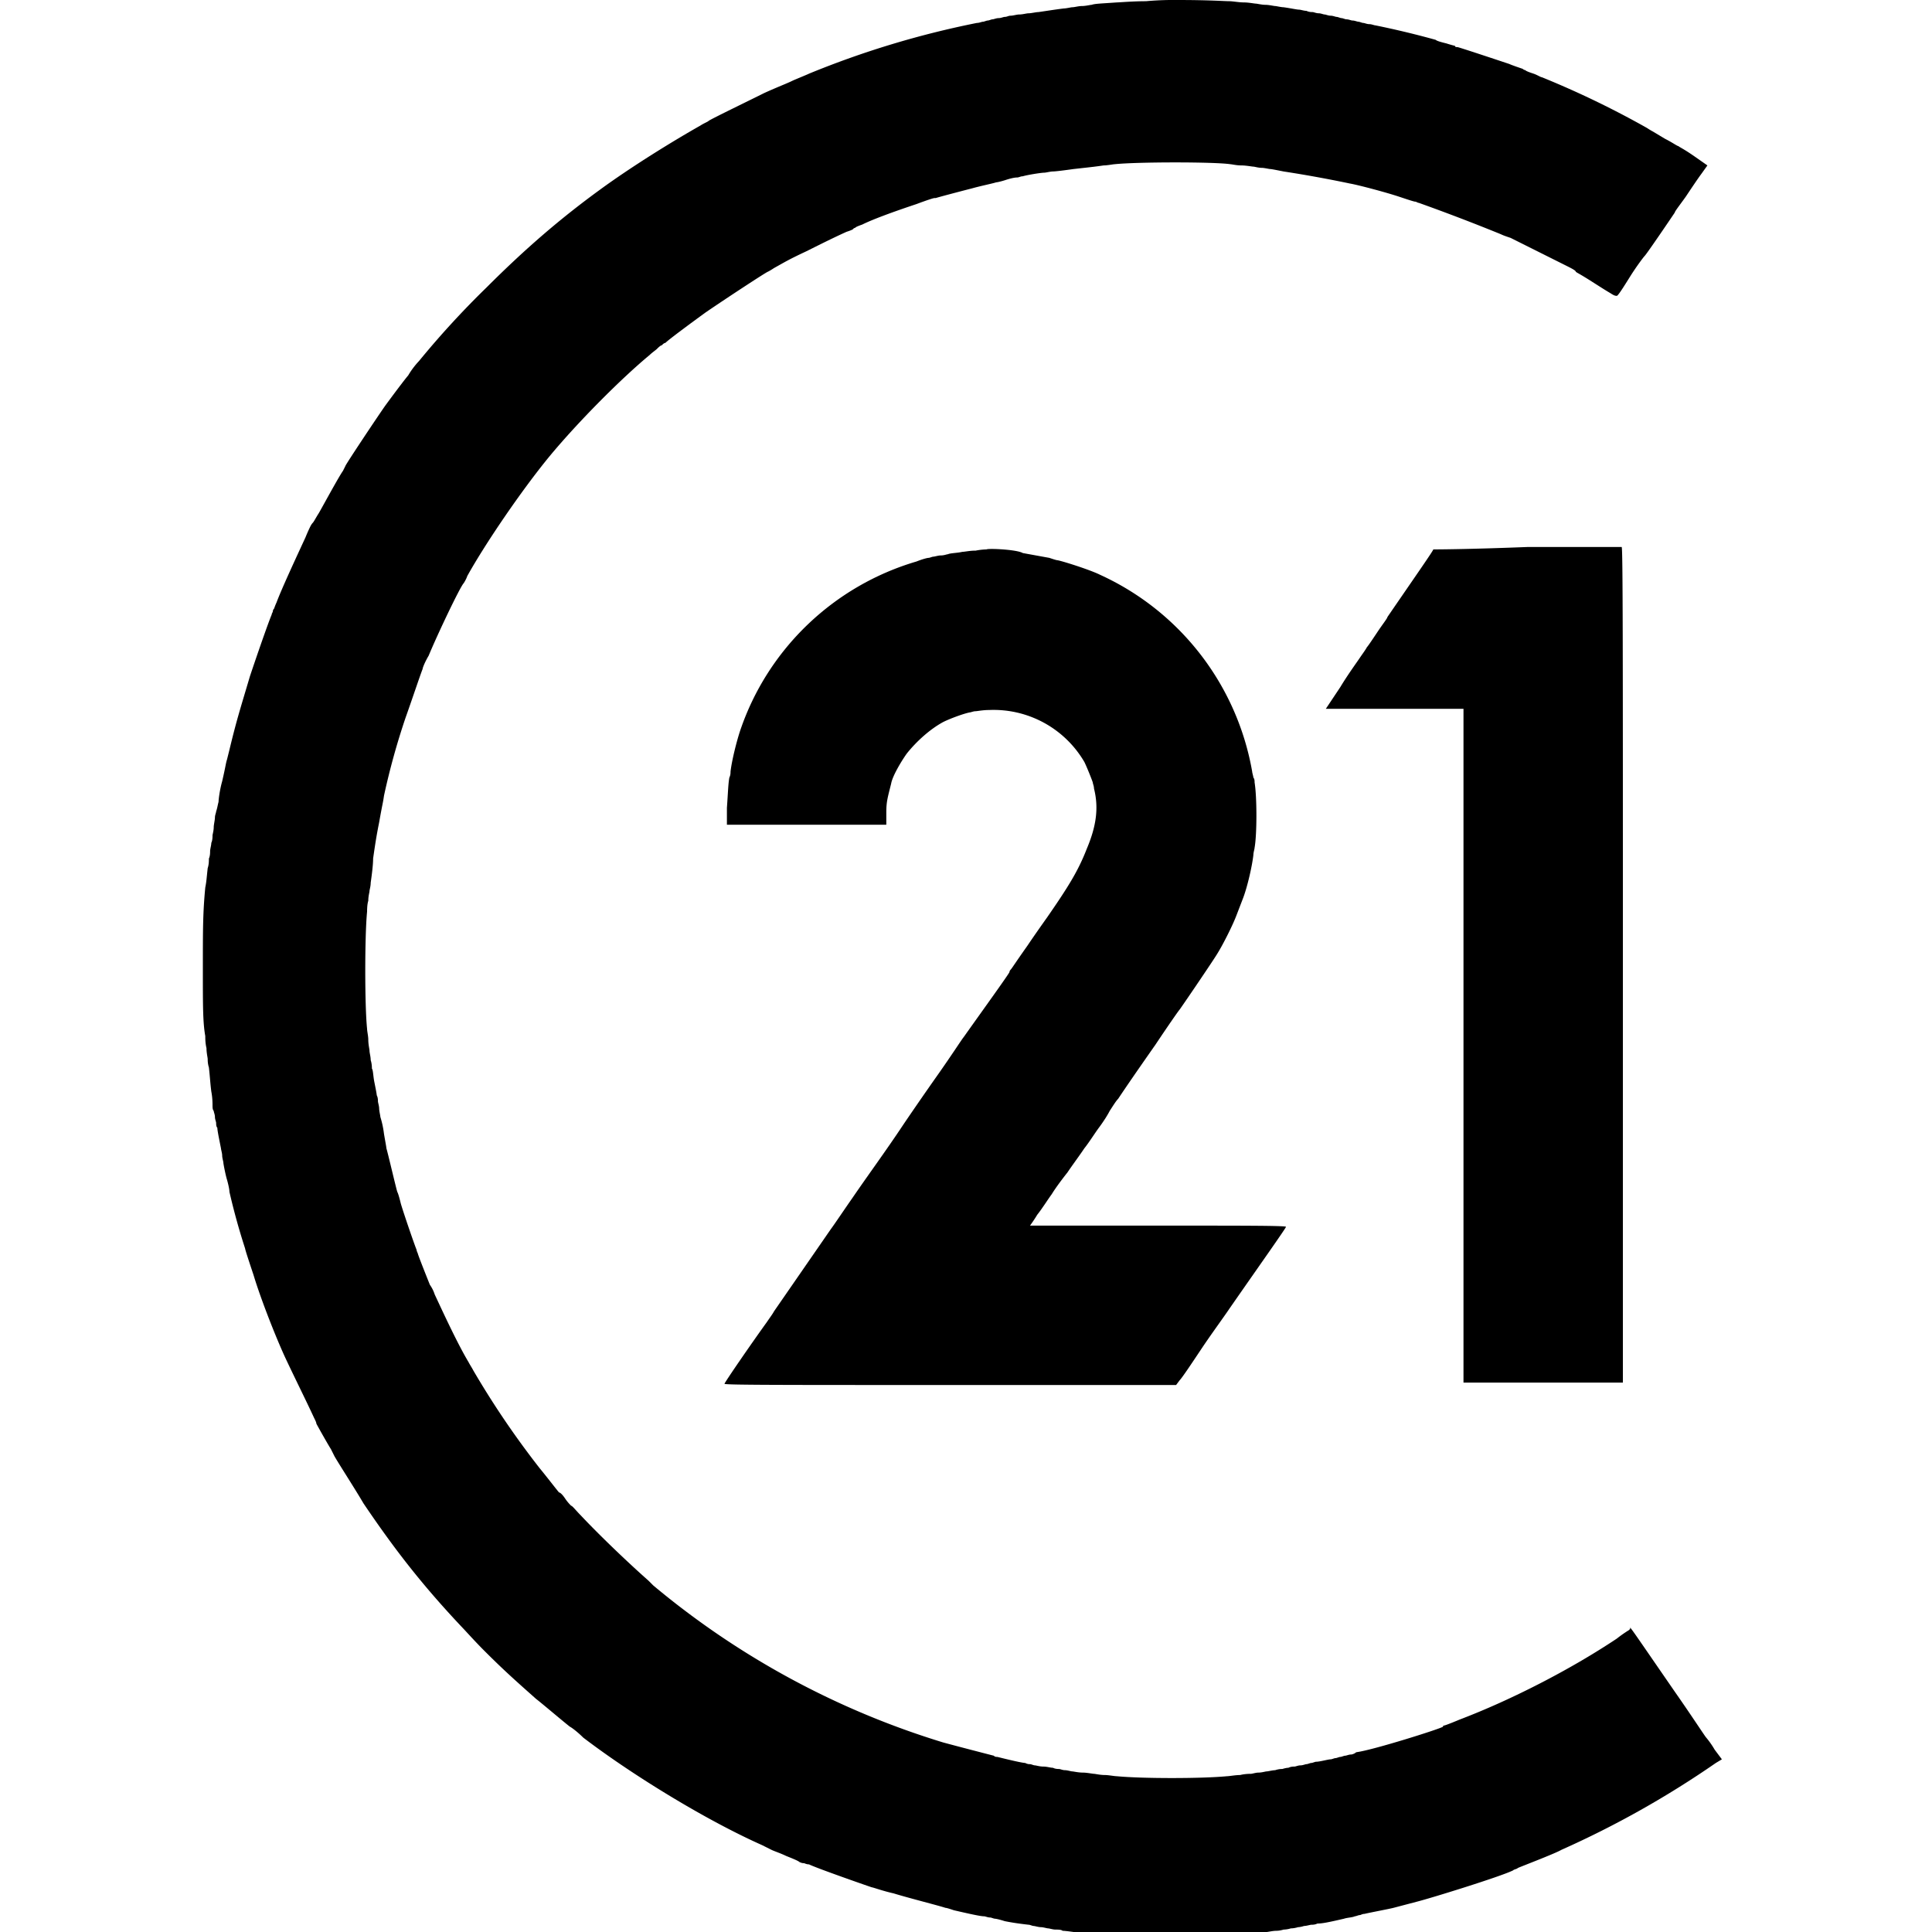
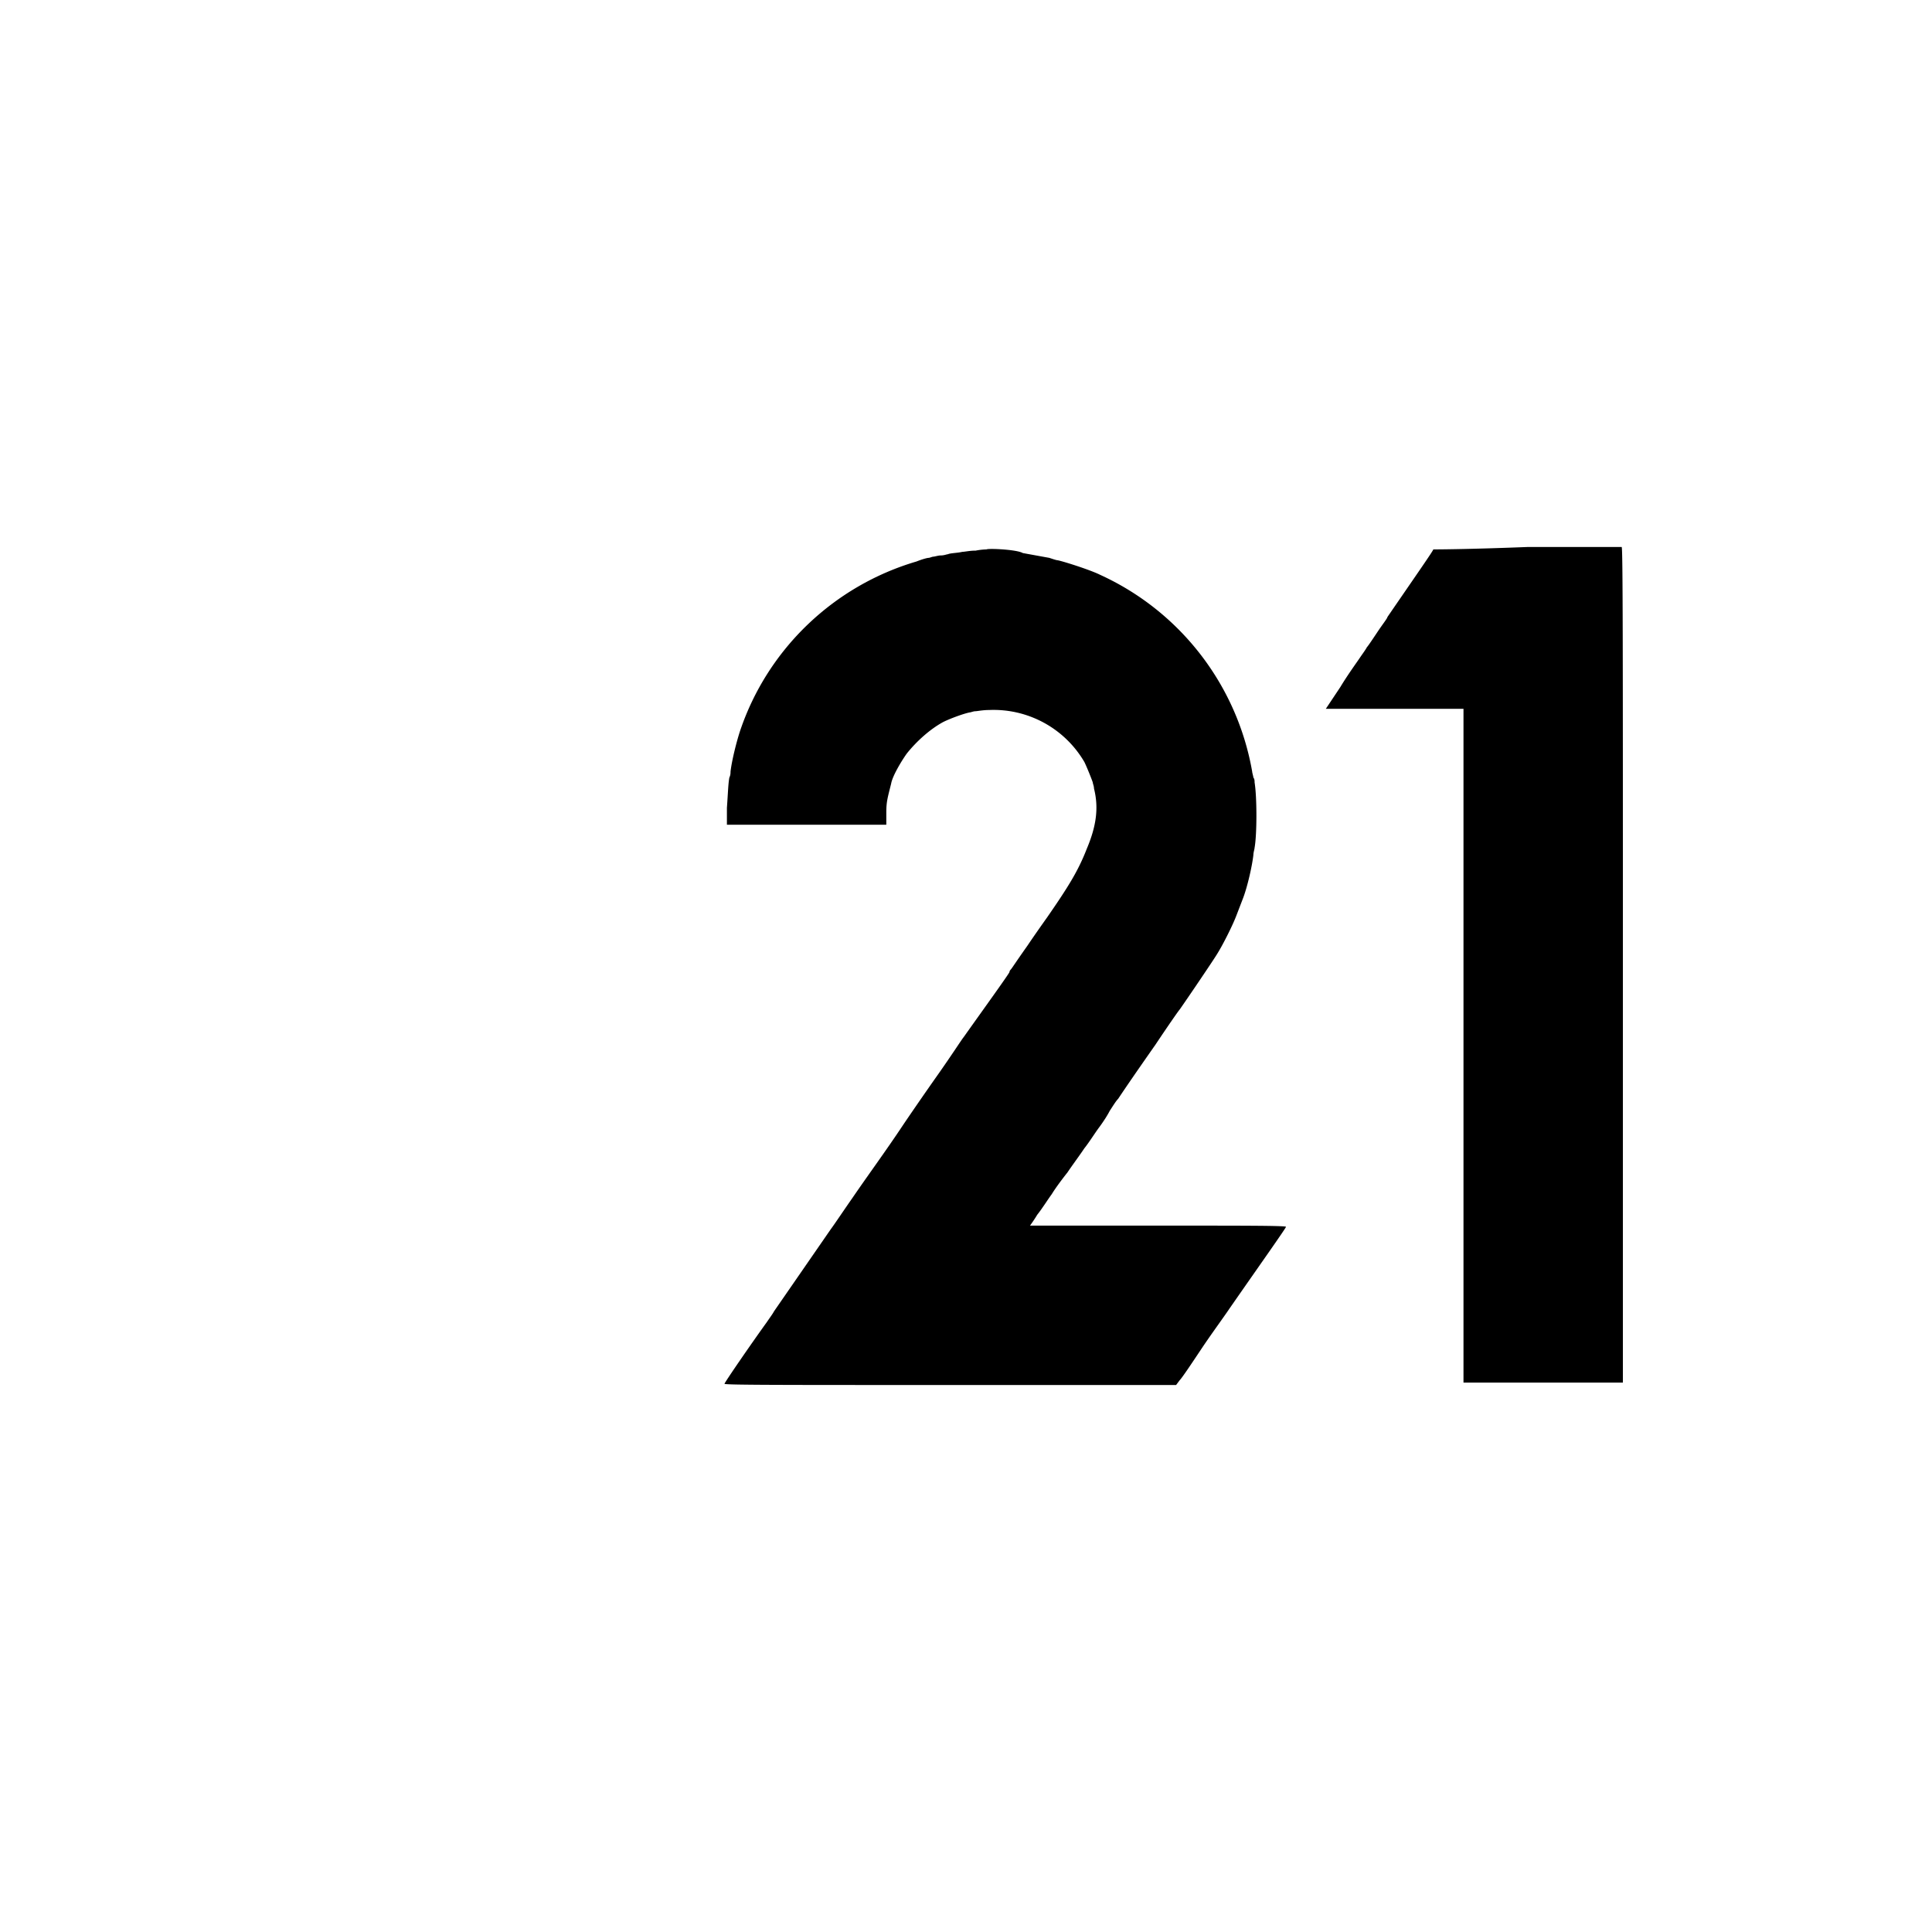
<svg xmlns="http://www.w3.org/2000/svg" viewBox="0 0 16 16" style="enable-background:new 0 0 16 16" xml:space="preserve">
-   <path d="M9.69 0s-.09 0-.2.01c-.11 0-.22.01-.24.01-.14.01-.18.01-.21.02-.01 0-.05.01-.08.01s-.06.01-.08.01c-.01 0-.05.01-.07.01-.08.01-.14.02-.21.03-.02 0-.06.01-.08.01-.02 0-.05.01-.08.01-.02 0-.05.01-.07.01s-.03.01-.05.01c-.01 0-.03.01-.05.01s-.04.01-.05.01c-.01 0-.03.01-.04.01-.01 0-.03.01-.04.01-.01 0-.03.01-.05.01A7.556 7.556 0 0 0 6.7.61c-.02.01-.12.05-.14.06-.04.02-.12.05-.23.1-.12.06-.43.21-.46.23-.01.01-.04.02-.07.04-.23.13-.57.34-.83.53-.33.24-.62.49-.94.81a7.332 7.332 0 0 0-.56.61.66.66 0 0 0-.09.12c-.01.01-.08.1-.19.25-.07.1-.33.49-.33.5l-.02.04c-.03.04-.16.28-.2.35-.02.03-.04.07-.05.08-.01.01-.02.03-.02.03s-.02.04-.04.09c-.06.13-.2.43-.24.54-.01.02-.02.05-.02.05s-.01.01-.01.02-.01.02-.01.03c-.03.07-.13.36-.18.51-.08.27-.11.36-.17.61l-.02.08c-.01.03-.01.05-.04.18-.02.07-.03.15-.03.17-.01.04-.01.05-.02.08 0 .01-.01.03-.01.05 0 .02-.01.06-.01.08 0 .03-.01.06-.01.07s0 .04-.01.06c0 .02-.01.05-.01.07 0 .01 0 .04-.01.06 0 .02 0 .05-.01.08-.01.09-.01.11-.02.16-.02.21-.02.34-.02.69 0 .29 0 .43.02.54 0 .02 0 .06.01.1 0 .04.01.08.01.09 0 .01 0 .04.01.07.01.09.01.12.02.2.01.05.01.1.01.11 0 .02 0 .04.01.05 0 .01.01.03.01.05 0 .02.01.04.01.05 0 .01 0 .03.01.04 0 .02.01.07.03.17 0 .01.01.04.01.06 0 .02.01.05.01.06 0 .01.02.11.03.14 0 0 .02.07.02.1a5.481 5.481 0 0 0 .13.47c0 .01.04.13.07.22.06.2.19.53.27.7.09.19.17.35.23.48.01.02.02.04.02.05.01.02.1.18.12.21l.03.06c.04.07.17.27.24.39.25.37.48.67.82 1.03.02.02.1.11.18.19.16.16.25.24.43.4.04.03.24.2.28.23.02.01.07.05.11.09.42.32 1.03.69 1.48.89l.08.04c.02.01.08.03.12.05.05.02.1.04.11.05.02.01.03.01.04.01 0 0 .02.01.04.01.06.03.46.17.52.19.01 0 .09.03.18.05.13.04.37.1.43.12.01 0 .04.01.07.02.13.03.22.05.25.05.01 0 .03.01.05.01.01 0 .03.01.04.01.01 0 .05.01.08.02.05.01.11.02.2.03.01 0 .03.01.04.01.01 0 .04.01.06.01.02 0 .05.01.06.01s.04.01.06.01c.02 0 .05 0 .06.01.02 0 .1.01.15.02.02 0 .06 0 .09.01.2.02.35.02.64.02.28 0 .45-.01.64-.02.02 0 .07-.01.1-.01s.06-.01.07-.01c.01 0 .05-.01.08-.01s.06-.01.06-.01.03 0 .06-.01c.03 0 .06-.01.06-.01s.02 0 .05-.01c.02 0 .05-.01.06-.01.01 0 .03 0 .05-.01.04 0 .09-.01.22-.04.03-.01.07-.01.09-.02.01 0 .03-.01.04-.01.01 0 .02-.01.04-.01.04-.01.2-.04.24-.05l.19-.05c.12-.03.7-.21.8-.26.01-.01.03-.01.04-.02.02-.01.31-.12.36-.15a7.892 7.892 0 0 0 1.28-.72l.05-.03-.06-.08a.703.703 0 0 0-.07-.1c-.01-.01-.12-.18-.26-.38-.4-.58-.37-.54-.37-.52l-.01.01s-.05.03-.1.07c-.39.26-.88.51-1.3.67-.12.05-.13.05-.13.05s-.01 0-.01.01c-.03.02-.57.19-.71.21-.01 0-.02.01-.02.01s-.02.01-.03.01c-.02 0-.04.01-.05.01-.01 0-.03.01-.04.01-.01 0-.03.01-.04.01-.01 0-.03.01-.04.01-.02 0-.09.02-.12.02-.01 0-.03.01-.04.01-.01 0-.03.01-.04.01-.01 0-.03.01-.05.01-.02 0-.04.01-.05.01-.01 0-.03 0-.05.01-.02 0-.05.01-.05.01-.01 0-.03 0-.06.01-.02 0-.06.01-.07.01-.01 0-.04.01-.07.01-.02 0-.05.01-.06.01-.01 0-.05 0-.09.01-.04 0-.09.01-.11.01-.21.02-.7.02-.91 0-.02 0-.07-.01-.1-.01-.04 0-.08-.01-.09-.01-.01 0-.06-.01-.09-.01-.04 0-.08-.01-.09-.01-.01 0-.04-.01-.06-.01-.02 0-.04-.01-.05-.01-.01 0-.03 0-.05-.01-.02 0-.05-.01-.08-.01s-.06-.01-.07-.01c-.01 0-.03-.01-.04-.01-.01 0-.02 0-.04-.01-.02 0-.11-.02-.23-.05-.01 0-.02 0-.03-.01-.04-.01-.31-.08-.42-.11a6.871 6.871 0 0 1-2.4-1.3l-.04-.04c-.17-.15-.41-.38-.56-.54-.04-.04-.07-.08-.08-.08-.01-.01-.03-.03-.05-.06-.02-.03-.04-.05-.05-.05-.01-.01-.11-.14-.16-.2a7.26 7.26 0 0 1-.55-.81c-.01-.02-.03-.05-.04-.07-.09-.15-.21-.41-.28-.56a.293.293 0 0 0-.04-.08c-.02-.05-.1-.25-.1-.26 0 0-.01-.02-.01-.03-.01-.02-.1-.28-.13-.38-.01-.04-.02-.08-.03-.1-.01-.03-.08-.33-.09-.36 0-.01-.01-.06-.02-.12a.783.783 0 0 0-.03-.14c0-.01-.01-.05-.01-.07 0-.02-.01-.05-.01-.06 0-.01 0-.03-.01-.05 0-.01-.01-.06-.02-.11s-.01-.1-.02-.11c0-.01 0-.04-.01-.07 0-.03-.01-.06-.01-.08 0-.01-.01-.05-.01-.09 0-.03-.01-.07-.01-.09-.02-.19-.02-.77 0-.97 0-.01 0-.06.01-.09 0-.04.01-.07.01-.08s.01-.04.01-.07c.01-.07.02-.15.02-.2.02-.14.03-.2.05-.3.03-.17.03-.15.04-.22a5.908 5.908 0 0 1 .18-.65c.05-.14.12-.35.14-.4 0-.01.02-.06.05-.11.07-.17.26-.57.29-.6 0 0 .02-.03.03-.06.15-.27.45-.71.68-.99.24-.29.6-.65.83-.84.02-.02.05-.04.06-.05s.03-.03.04-.03c.01-.01.02-.02.03-.02.03-.03.22-.17.33-.25.13-.09.51-.34.52-.34 0 0 .02-.01.05-.03.09-.05.12-.07.27-.14.14-.07.22-.11.33-.16.03-.01.06-.02.06-.03.01 0 .02-.01.02-.01s.02-.01.05-.02c.08-.04.24-.1.45-.17.08-.03.14-.05.15-.05h.01c.03-.01.26-.07.3-.08.07-.02.17-.04.2-.05.01 0 .05-.01.08-.02s.07-.02.09-.02.03-.01.05-.01c.03-.01.15-.03.18-.03.01 0 .05-.01.07-.01.02 0 .1-.01.17-.02.18-.02.18-.02.25-.03.03 0 .08-.01.09-.01.19-.02.83-.02.96 0 .01 0 .05.01.09.01.04 0 .09.01.1.01.01 0 .04.01.07.01.02 0 .06.01.07.01.01 0 .06.01.11.02a10.238 10.238 0 0 1 .55.1c.06.01.29.07.41.11.06.02.12.04.13.04s.02.01.03.01a16.48 16.48 0 0 1 .68.26c.02.01.05.02.08.03l.46.23c.04.02.08.04.08.05.01.01.02.01.13.08s.11.07.16.1c.03.02.04.02.05.02.01 0 .06-.08.11-.16s.11-.16.12-.17c.02-.02.23-.33.25-.36 0-.01.04-.06.09-.13.04-.06.1-.15.13-.19l.05-.07-.1-.07c-.1-.07-.13-.08-.14-.09-.01 0-.05-.03-.11-.06l-.1-.06s-.02-.01-.05-.03a7.594 7.594 0 0 0-.87-.42c-.01 0-.04-.02-.07-.03s-.06-.02-.07-.03c-.01 0-.02-.01-.02-.01s-.09-.03-.11-.04c-.06-.02-.42-.14-.43-.14-.01 0-.02 0-.02-.01 0 0-.04-.01-.07-.02-.04-.01-.08-.02-.09-.03a7.31 7.31 0 0 0-.5-.12c-.01 0-.03-.01-.05-.01-.02 0-.04-.01-.05-.01-.01 0-.03-.01-.04-.01-.01 0-.03-.01-.05-.01-.01 0-.03-.01-.05-.01-.01 0-.03-.01-.04-.01-.01 0-.03-.01-.04-.01-.01 0-.03-.01-.05-.01-.02 0-.04-.01-.05-.01-.01 0-.03-.01-.05-.01-.02 0-.04-.01-.05-.01-.01 0-.03 0-.05-.01-.02 0-.05-.01-.06-.01-.02 0-.06-.01-.13-.02-.02 0-.06-.01-.07-.01-.01 0-.05-.01-.08-.01s-.07-.01-.08-.01c-.01 0-.06-.01-.1-.01-.04 0-.09-.01-.12-.01-.04 0-.16-.01-.43-.01h-.06z" />
  <path d="M8.17 4.55s-.04 0-.09.01c-.05 0-.09.01-.11.01-.04.01-.1.01-.12.02-.01 0-.03.01-.06.01-.02 0-.05.01-.06.01-.01 0-.03.01-.04.01-.01 0-.05.01-.1.03-.68.2-1.23.72-1.46 1.4-.03.09-.07.25-.08.34 0 .01 0 .03-.01.05-.01.06-.01.11-.02.25v.14h1.32v-.1c0-.09.01-.12.04-.24.01-.06.08-.18.13-.25.08-.1.19-.2.3-.26.06-.03.17-.07.22-.08.01 0 .03-.01.05-.01.01 0 .06-.01.11-.01a.871.871 0 0 1 .79.43c.02.04.06.14.07.17 0 .01.01.03.01.05.04.16.02.31-.06.5-.07.18-.15.31-.33.57-.05.07-.12.17-.16.23-.12.17-.13.19-.14.2 0 0-.01.01-.01.02s-.26.37-.38.54c-.01.01-.1.15-.22.32s-.25.36-.29.42c-.14.21-.28.4-.41.59-.07.1-.15.22-.18.26l-.47.68c-.01.02-.04.06-.06.09-.13.18-.35.5-.35.51 0 .01.44.01 1.87.01h1.87l.03-.04c.02-.02.1-.14.18-.26.08-.12.19-.27.23-.33.25-.36.47-.67.47-.68 0-.01-.35-.01-1.06-.01H8.53s.03-.04.06-.09c.04-.05.09-.13.12-.17.03-.05.09-.13.13-.18.04-.06.1-.14.14-.2.04-.05.09-.13.12-.17.03-.04.07-.1.09-.14.02-.03.05-.08.07-.1.04-.06.1-.15.31-.45.1-.15.19-.28.2-.29.07-.1.28-.41.31-.46.05-.08.13-.24.16-.32l.05-.13c.04-.1.08-.28.09-.37 0-.02.01-.05.01-.06.02-.11.02-.42 0-.54 0-.01 0-.03-.01-.04 0-.01-.01-.04-.01-.05a2.21 2.21 0 0 0-1.26-1.63c-.08-.04-.3-.11-.35-.12-.01 0-.04-.01-.07-.02l-.22-.04c-.05-.03-.29-.04-.3-.03zm3.7 0c0 .01-.14.21-.38.56 0 .01-.04.06-.08.12s-.08.12-.09.13c-.01.02-.04.06-.06.09-.02.03-.1.14-.16.24l-.12.18h1.14v5.58h1.32V7.99c0-2.6 0-3.46-.01-3.46h-.78c-.51.02-.77.02-.78.02z" />
</svg>